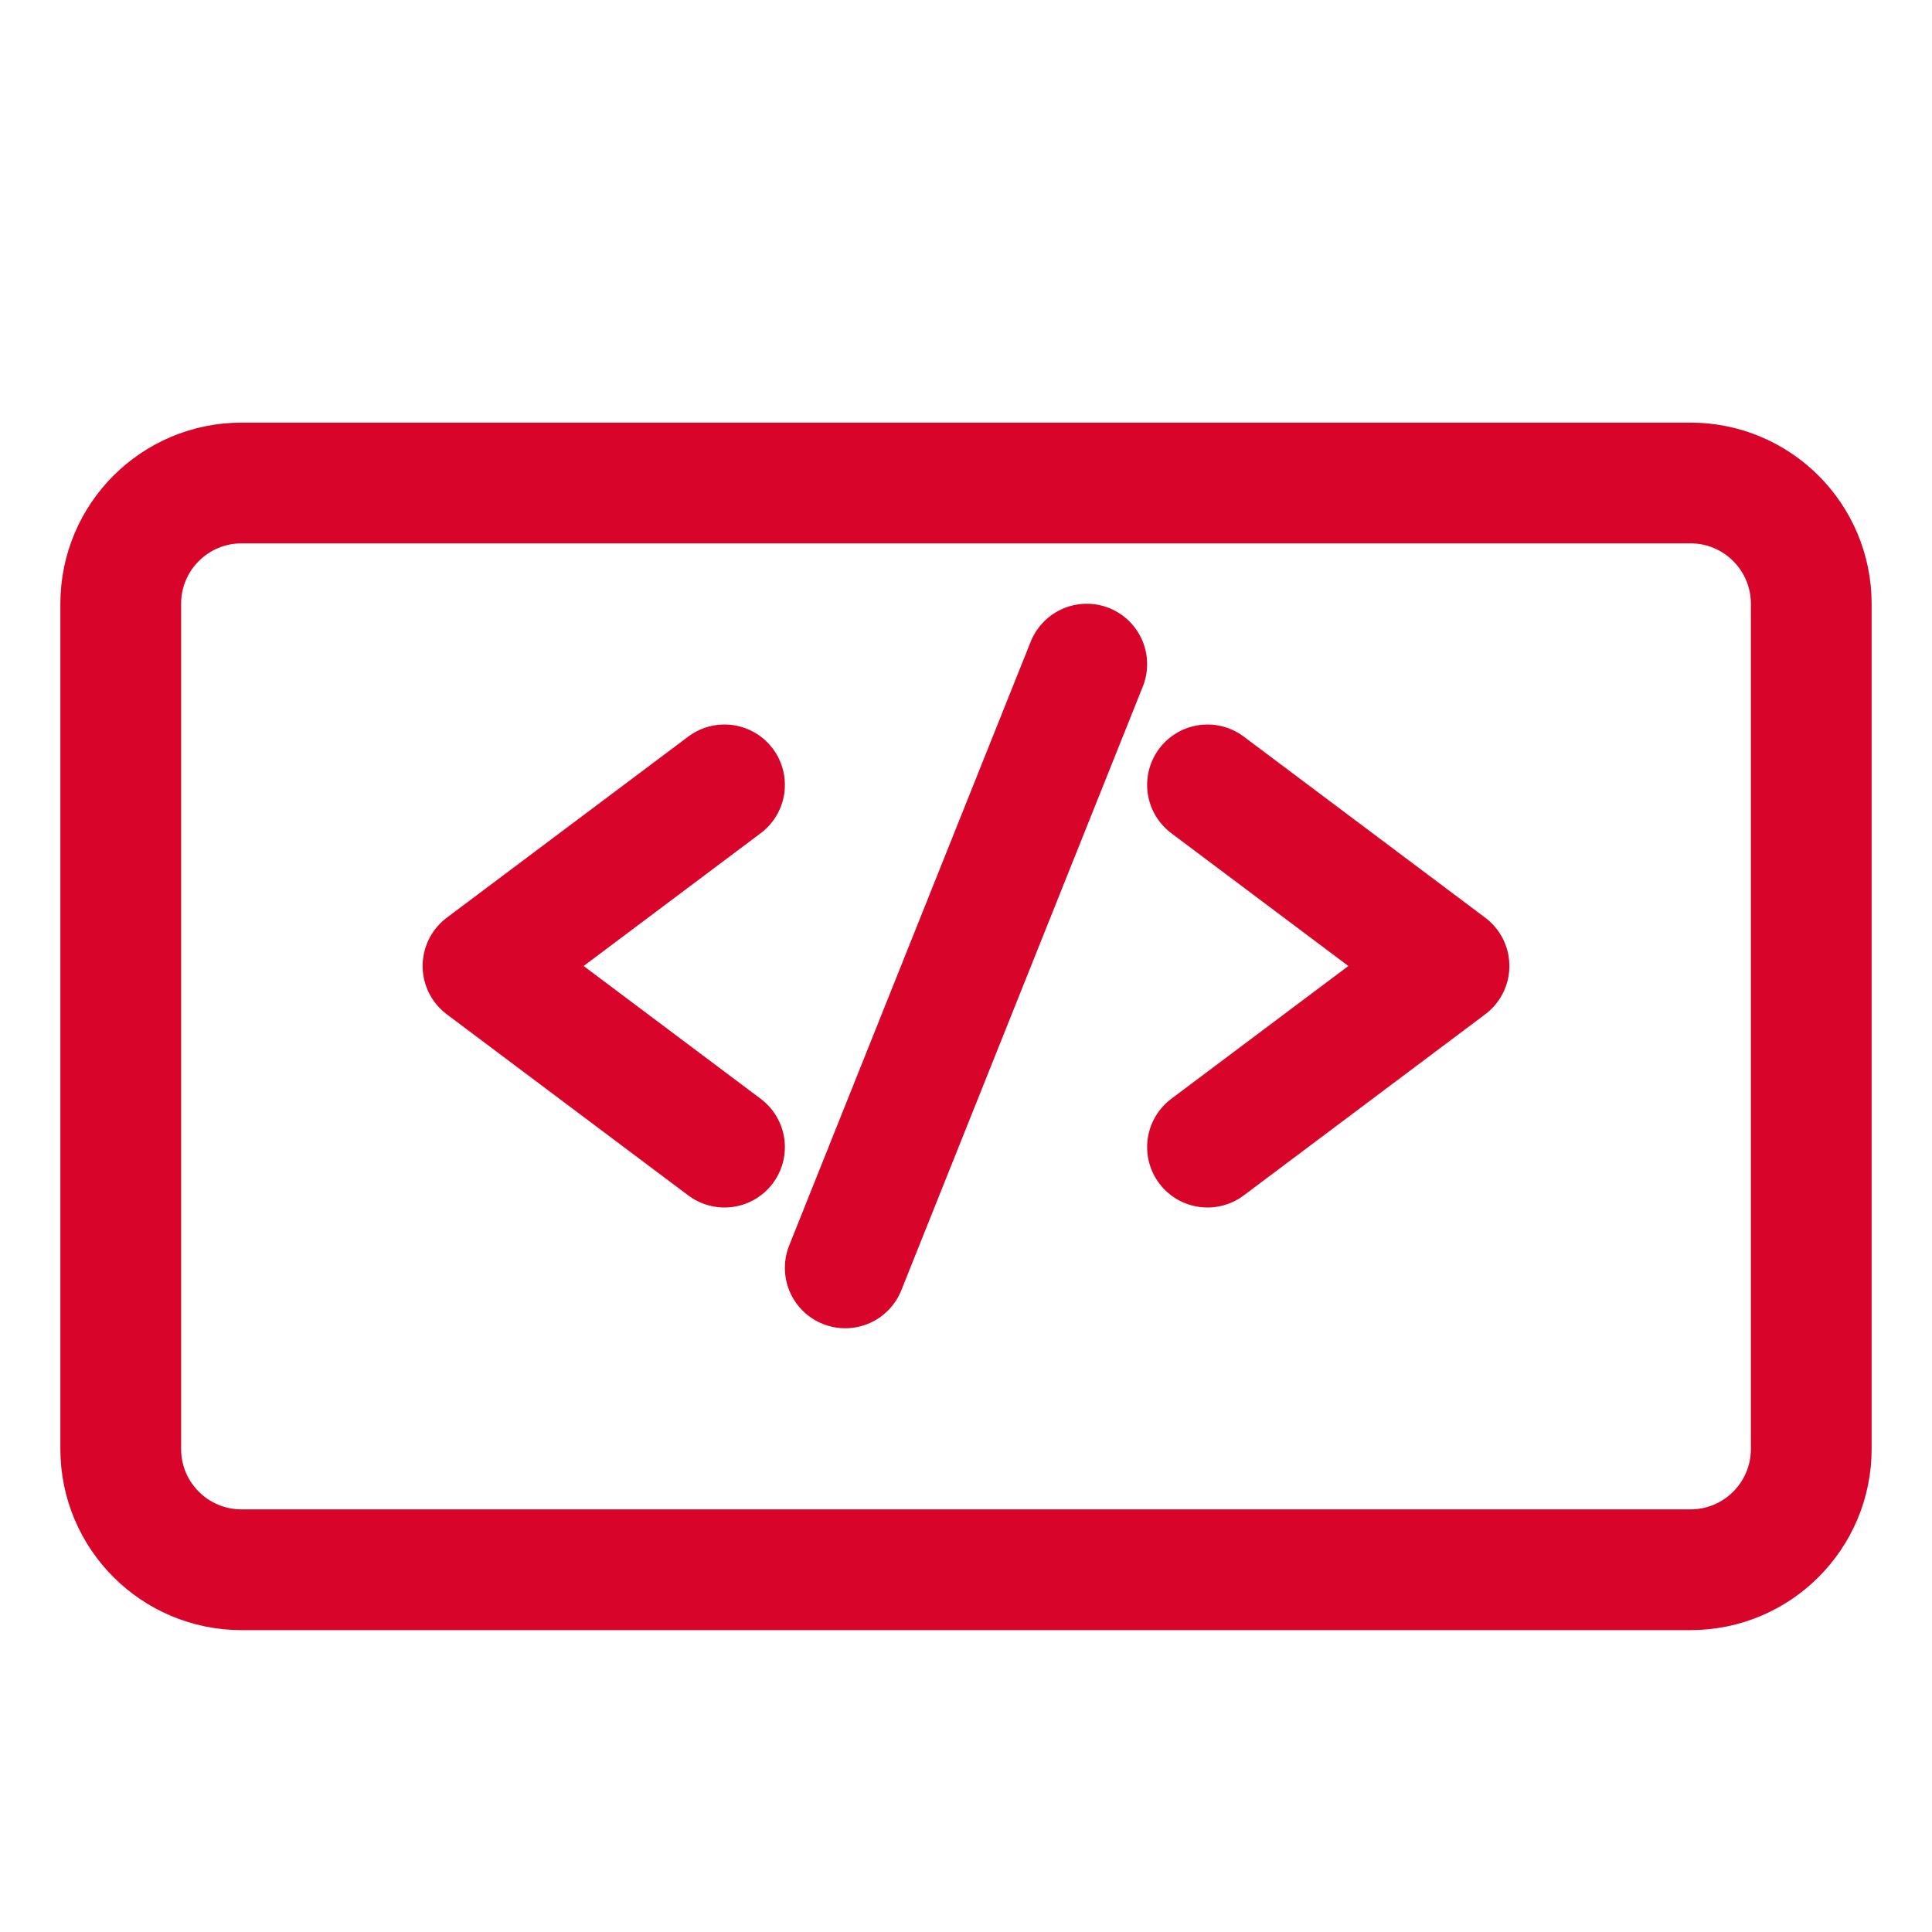
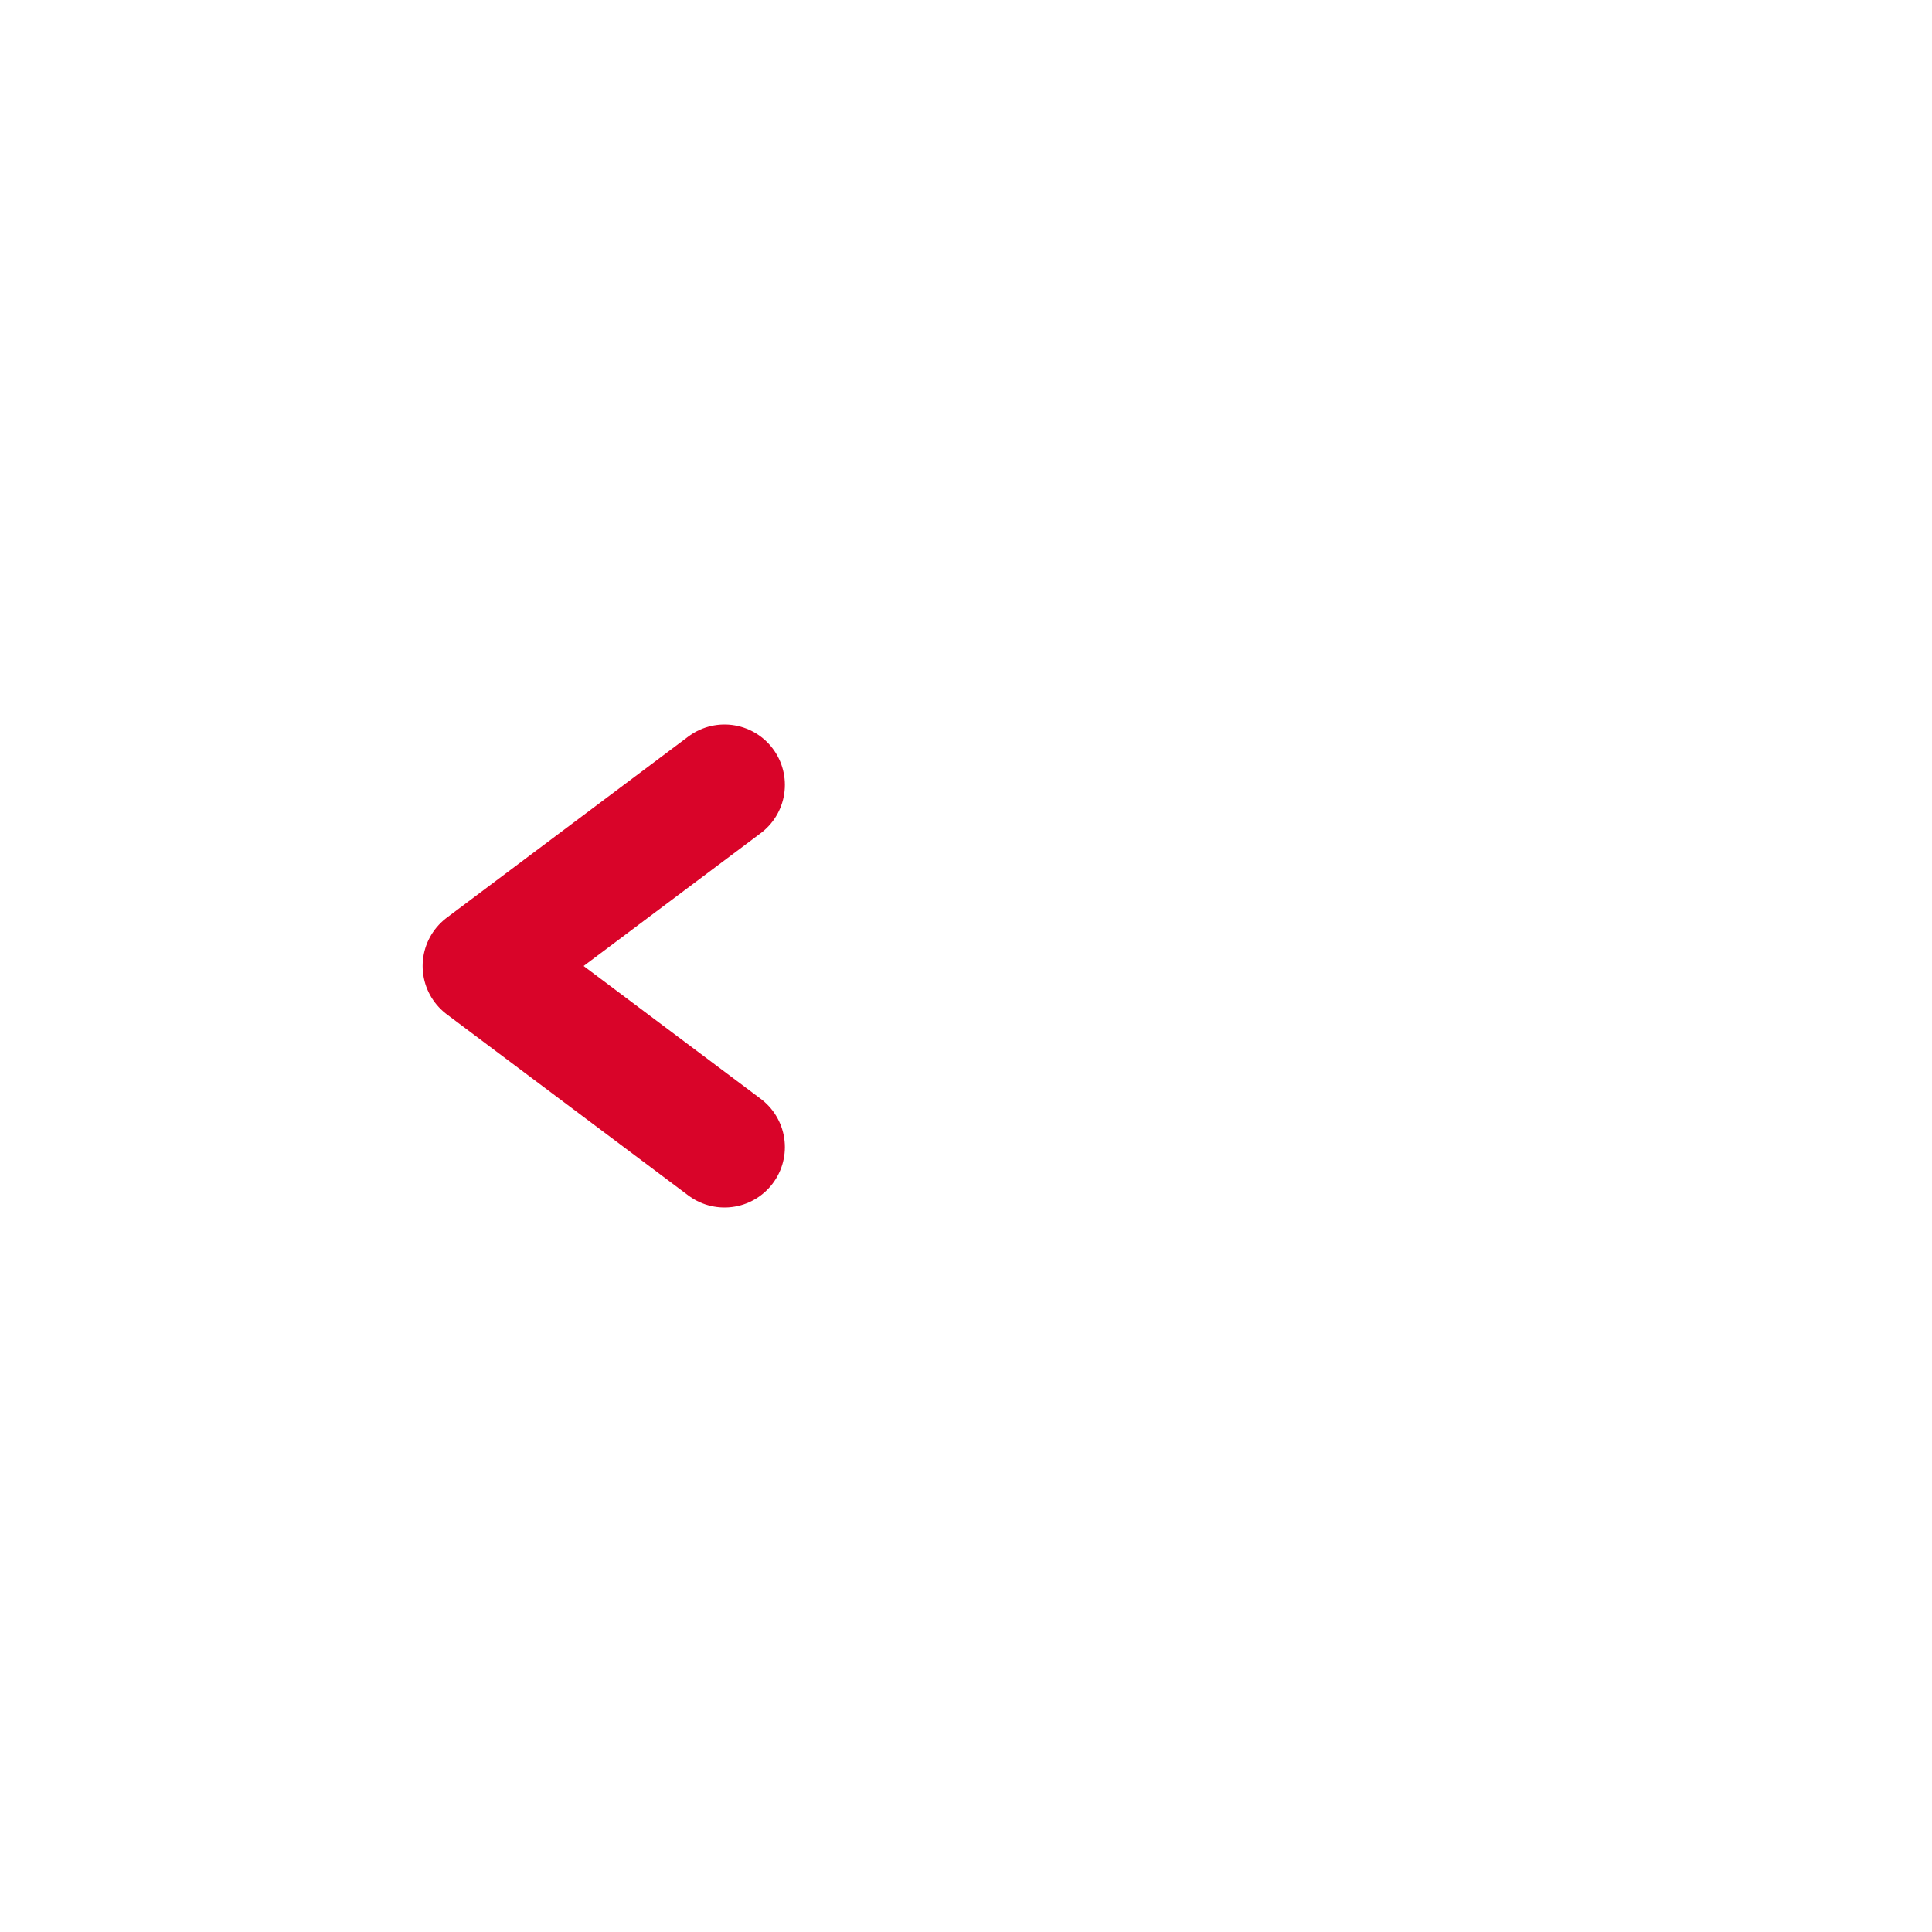
<svg xmlns="http://www.w3.org/2000/svg" width="64" height="64" viewBox="0 0 64 64" fill="none">
-   <path d="M56 16H8C5.791 16 4 17.791 4 20V48C4 50.209 5.791 52 8 52H56C58.209 52 60 50.209 60 48V20C60 17.791 58.209 16 56 16Z" stroke="#D90429" stroke-width="4" stroke-linecap="round" stroke-linejoin="round" />
  <path d="M24 38L16 32L24 26" stroke="#D90429" stroke-width="4" stroke-linecap="round" stroke-linejoin="round" />
-   <path d="M40 38L48 32L40 26" stroke="#D90429" stroke-width="4" stroke-linecap="round" stroke-linejoin="round" />
-   <path d="M36 22L28 42" stroke="#D90429" stroke-width="4" stroke-linecap="round" stroke-linejoin="round" />
</svg>